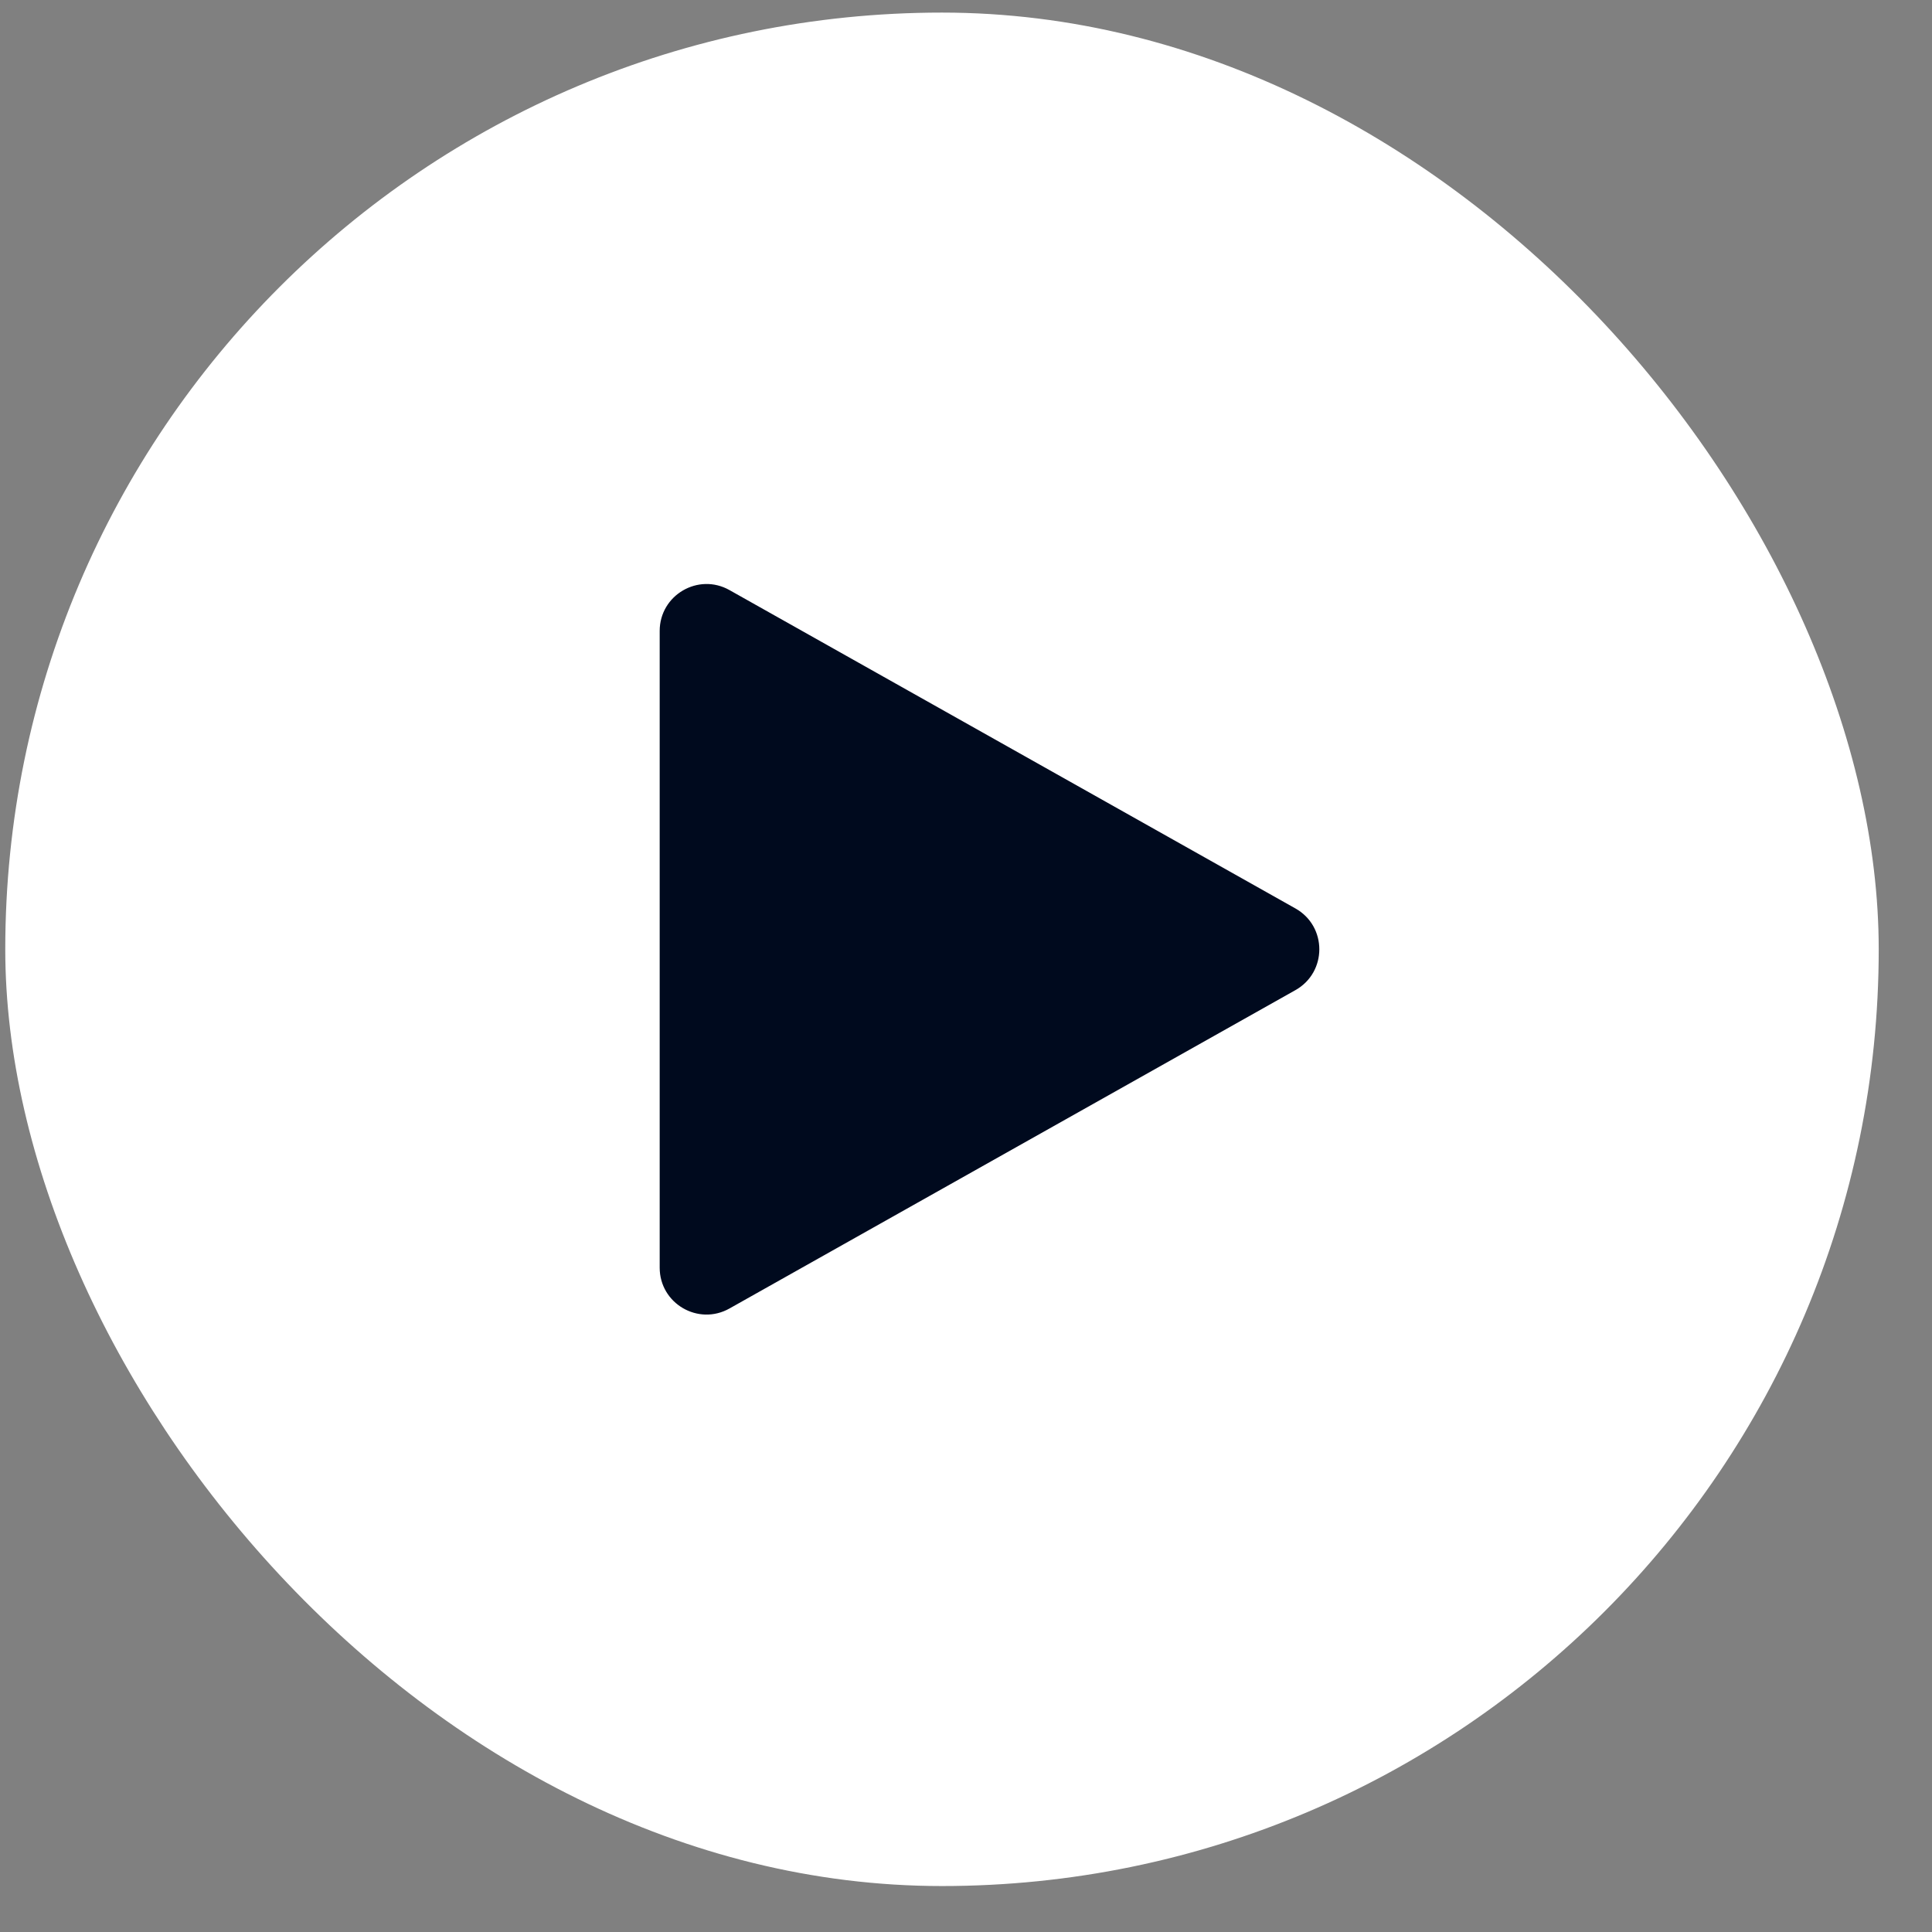
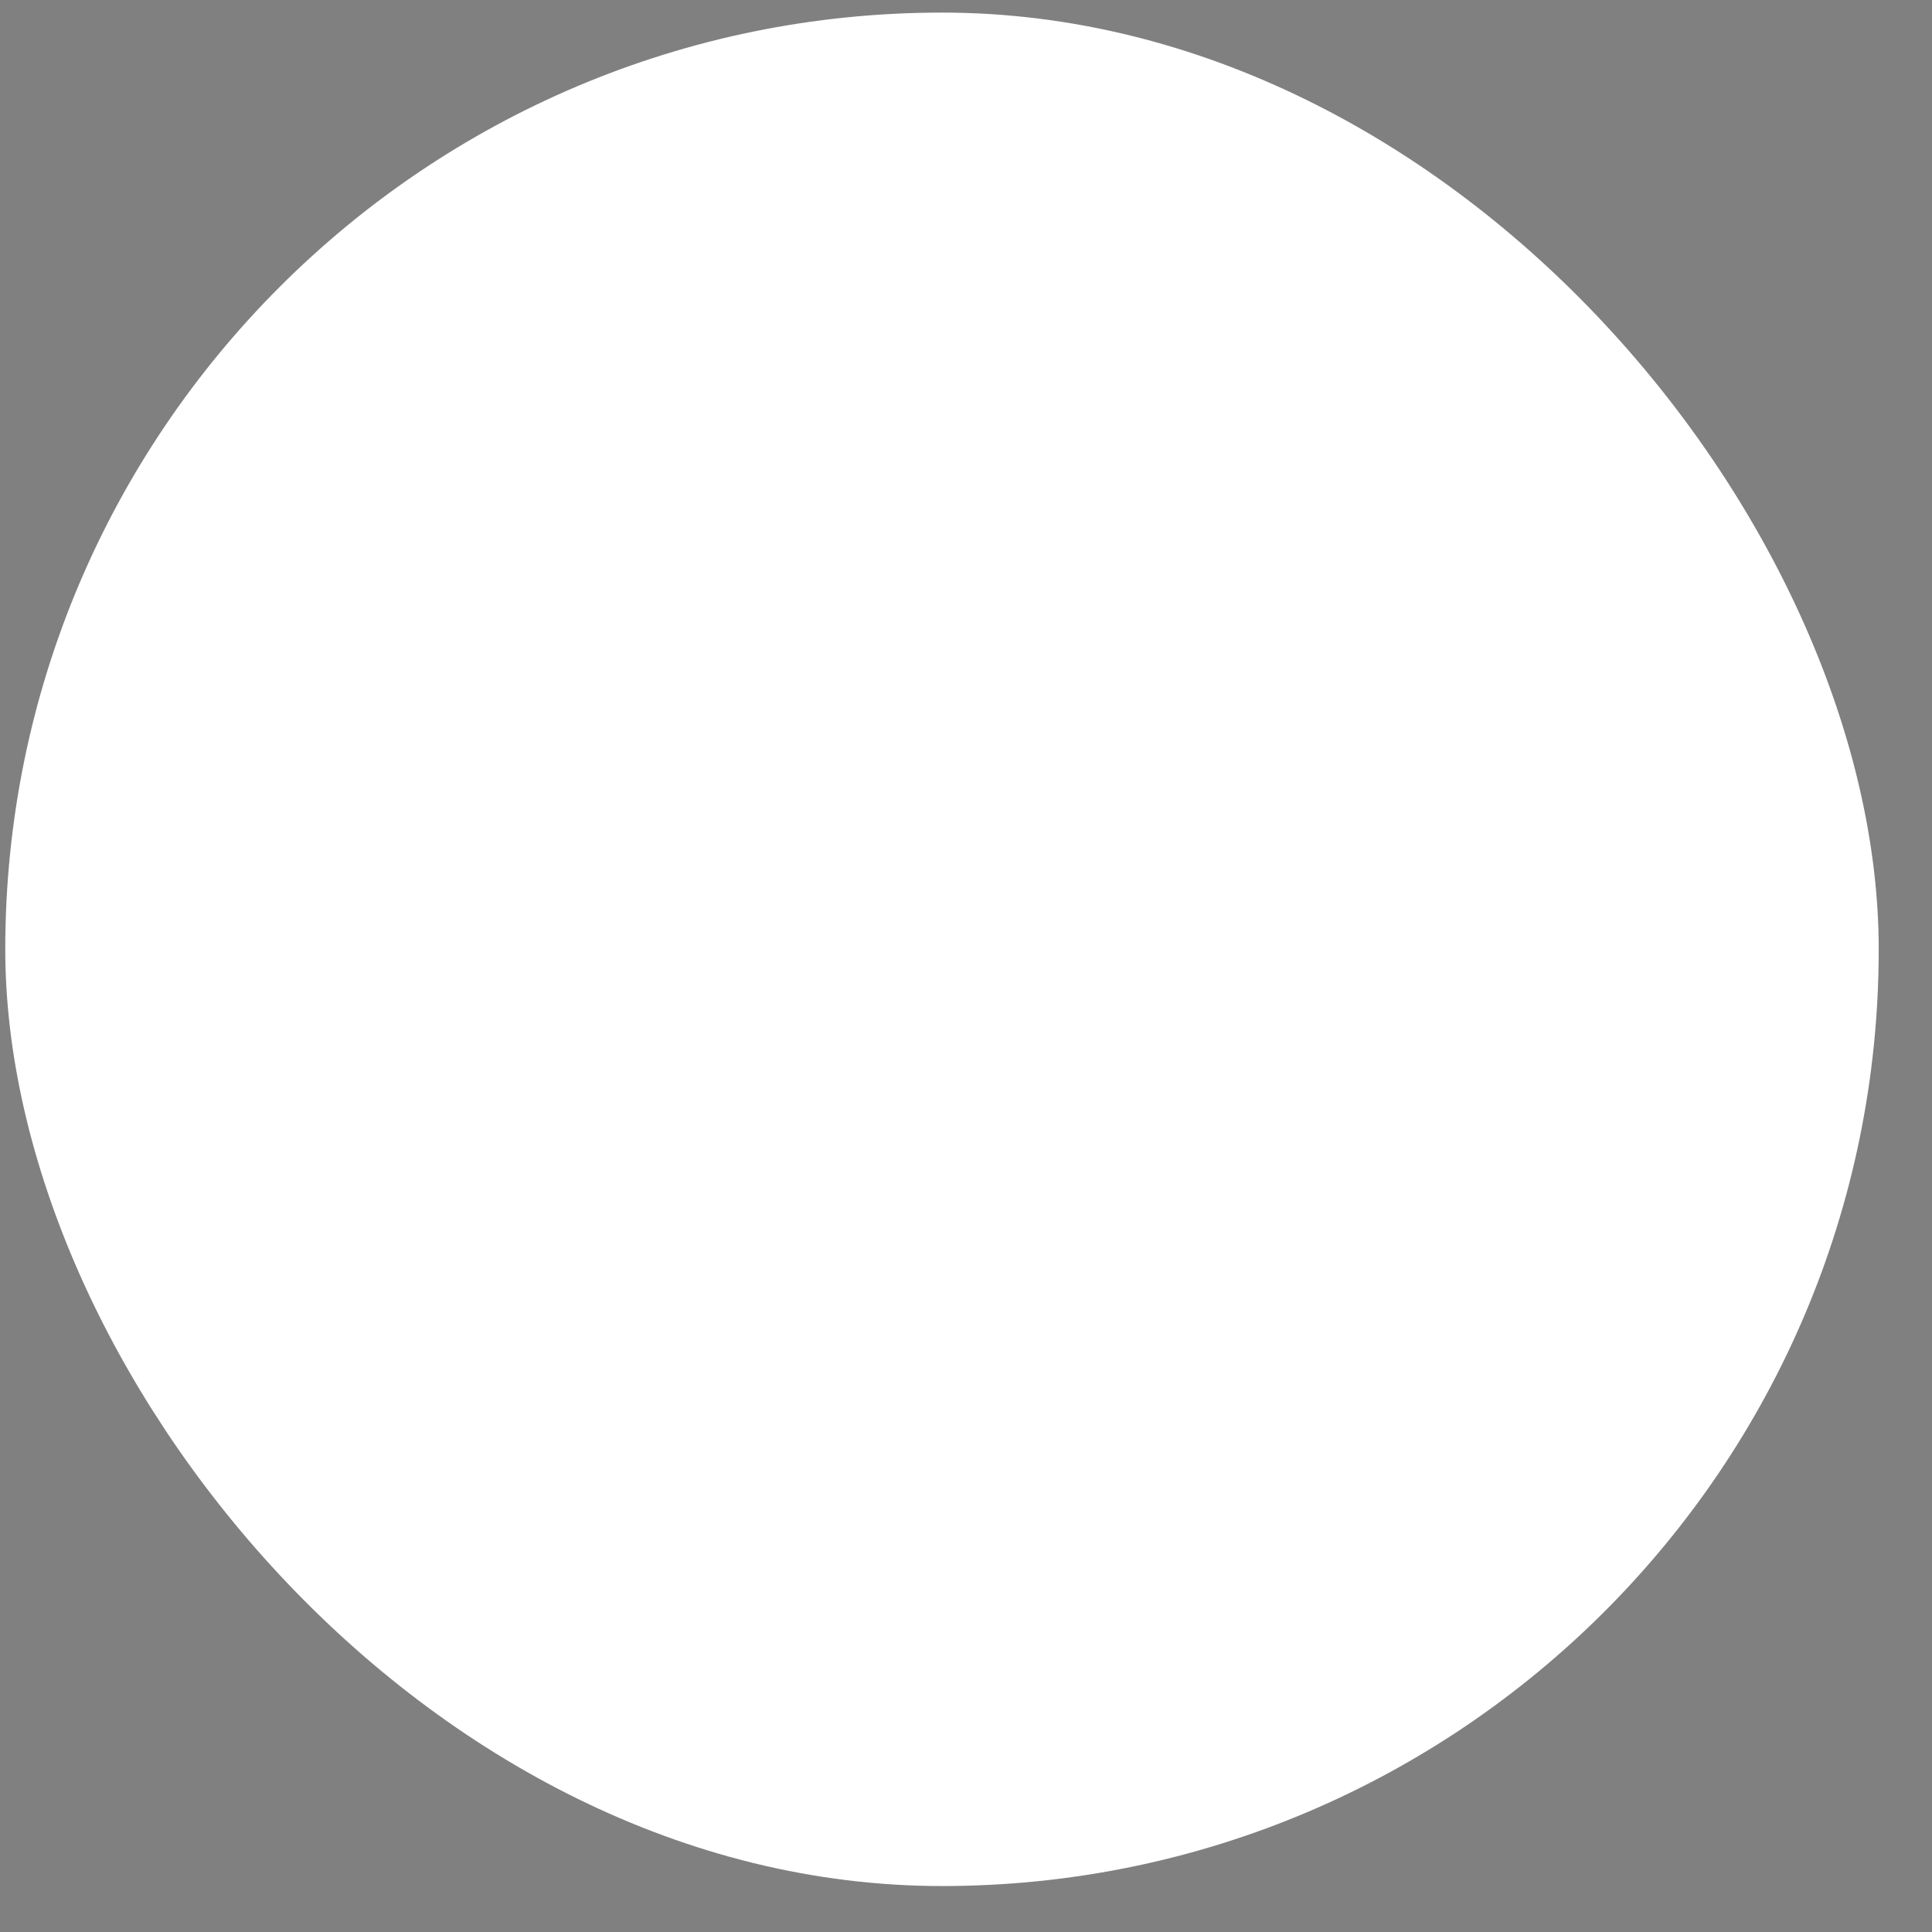
<svg xmlns="http://www.w3.org/2000/svg" width="33" height="33" viewBox="0 0 33 33" fill="none">
  <rect x="0" y="0" width="33" height="33" fill="#808080" stroke="none" />
  <rect x="0.09" y="0.215" width="32" height="32" rx="16" fill="white" />
-   <path d="M22.127 15.517C22.671 15.823 22.671 16.606 22.127 16.912L12.46 22.35C11.927 22.65 11.268 22.265 11.268 21.653V10.777C11.268 10.165 11.927 9.779 12.46 10.079L22.127 15.517Z" fill="#000A1E" />
</svg>